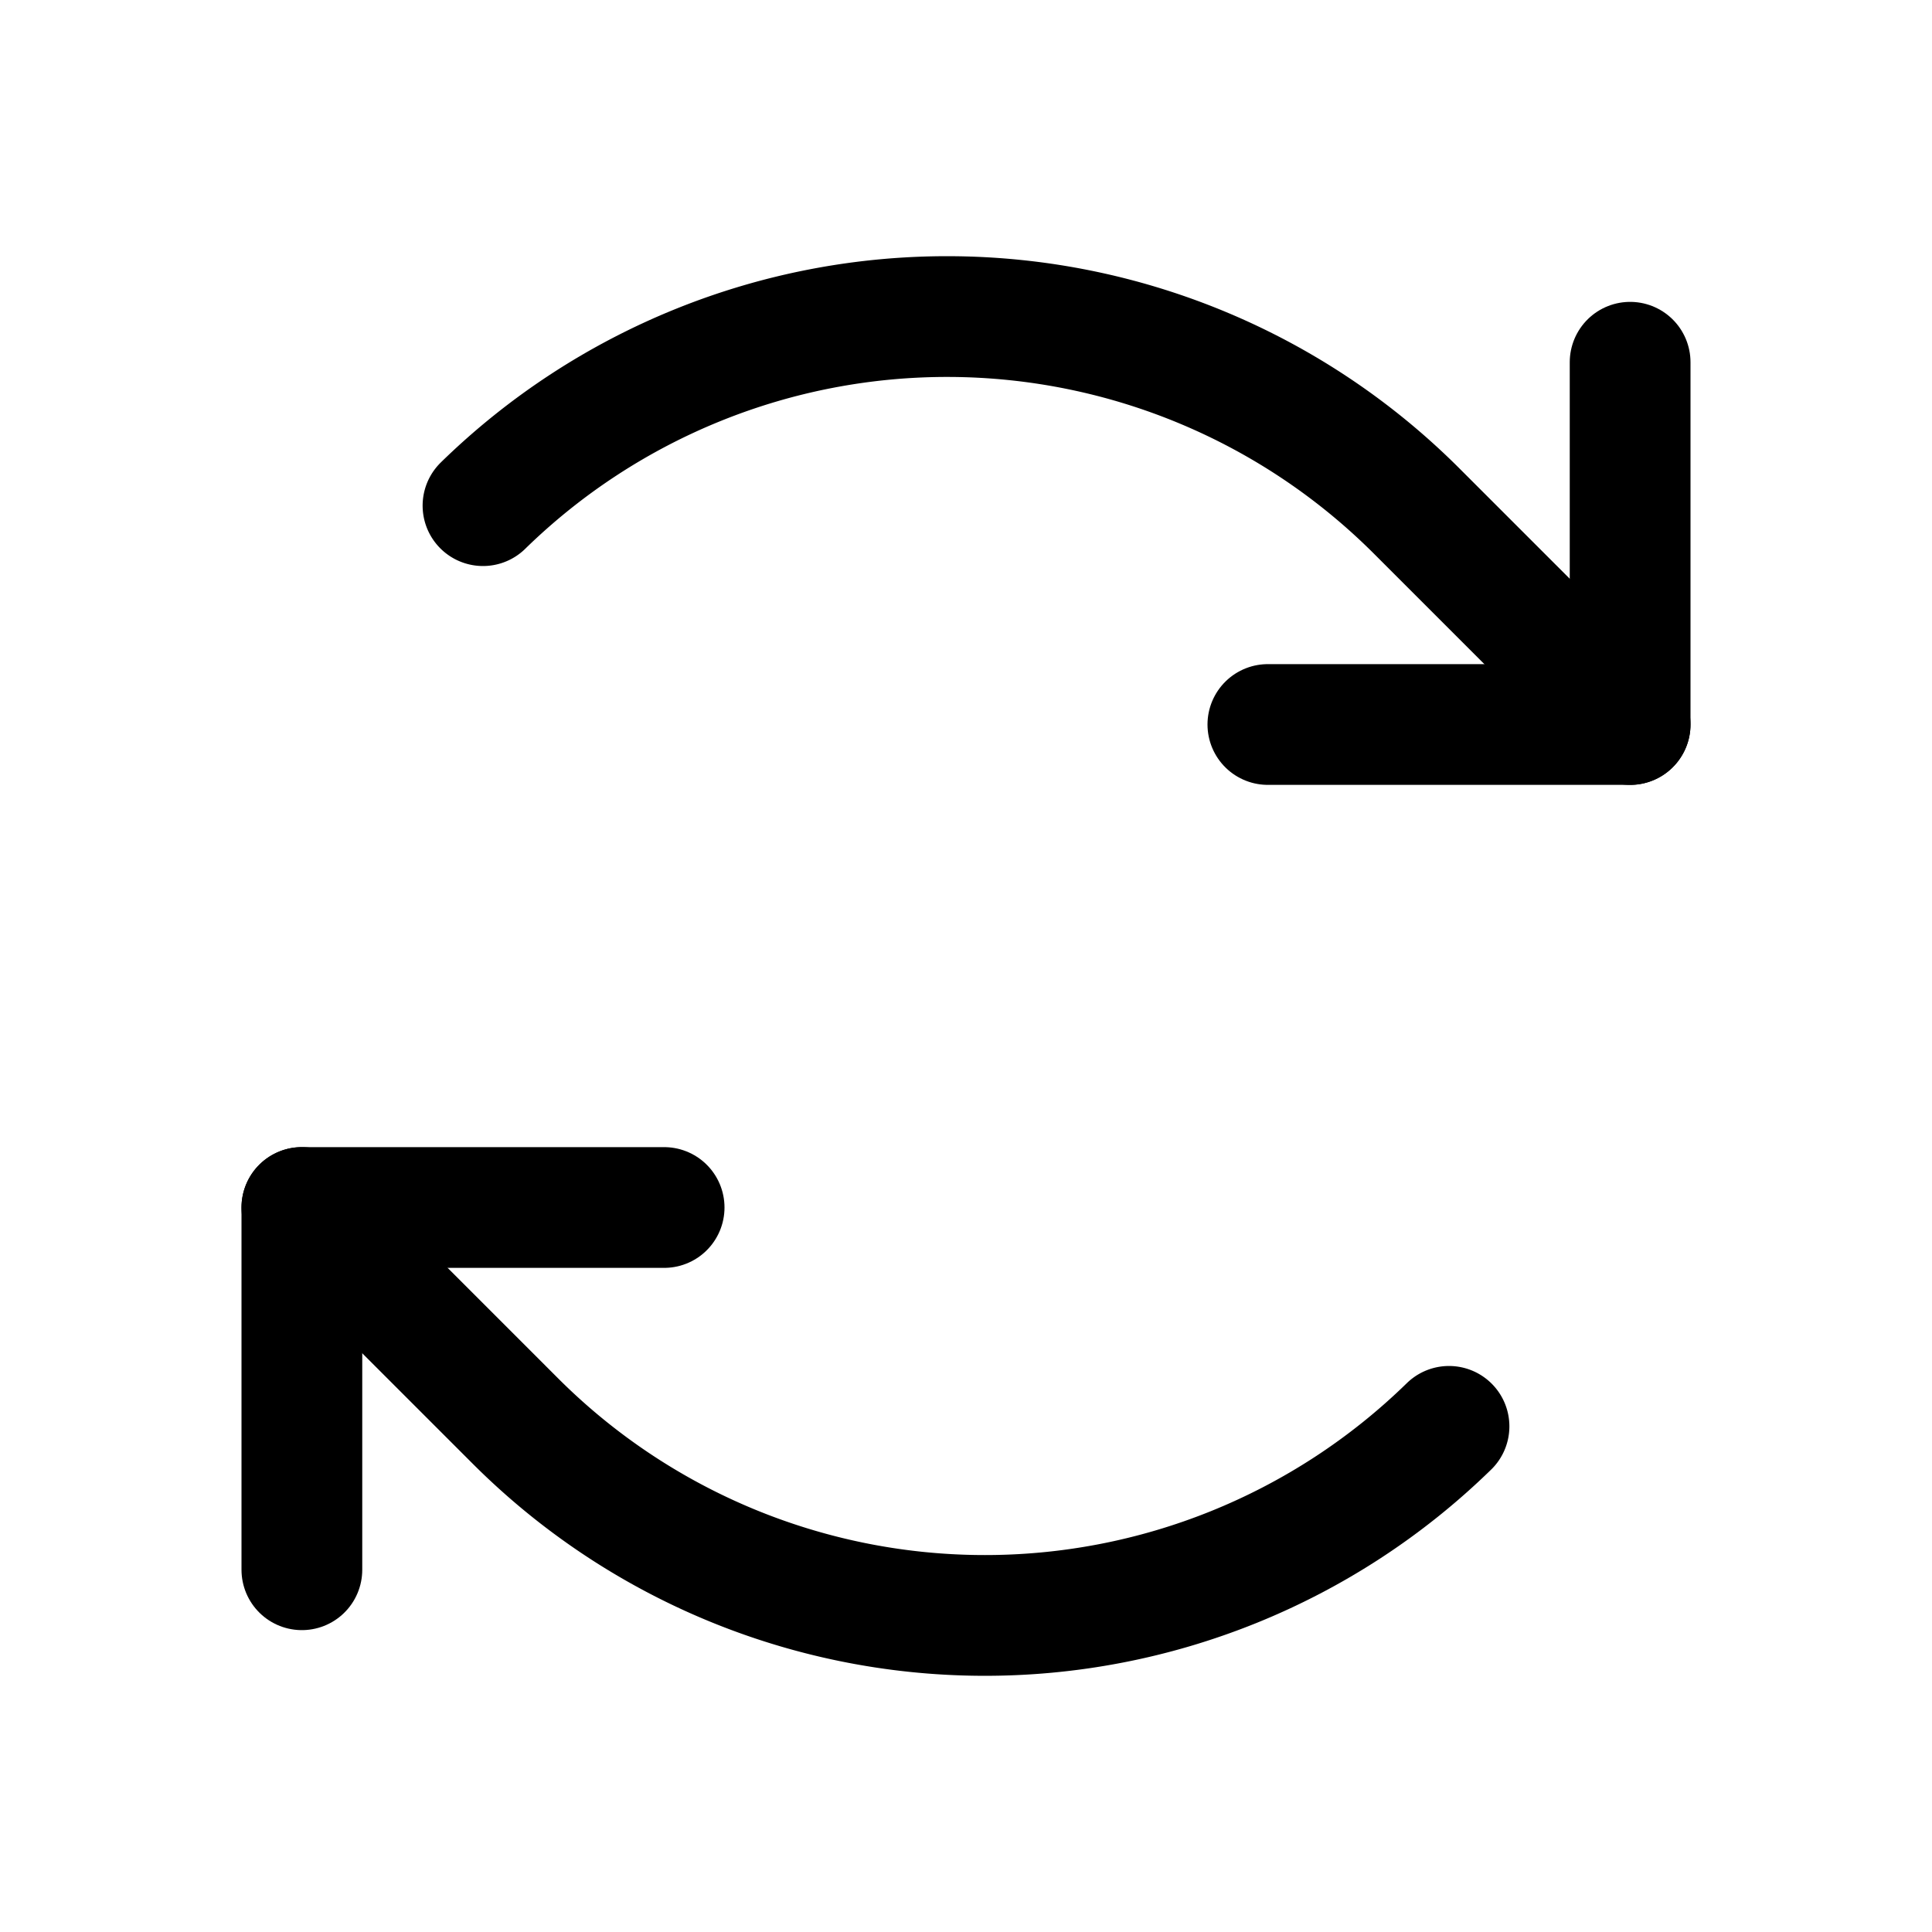
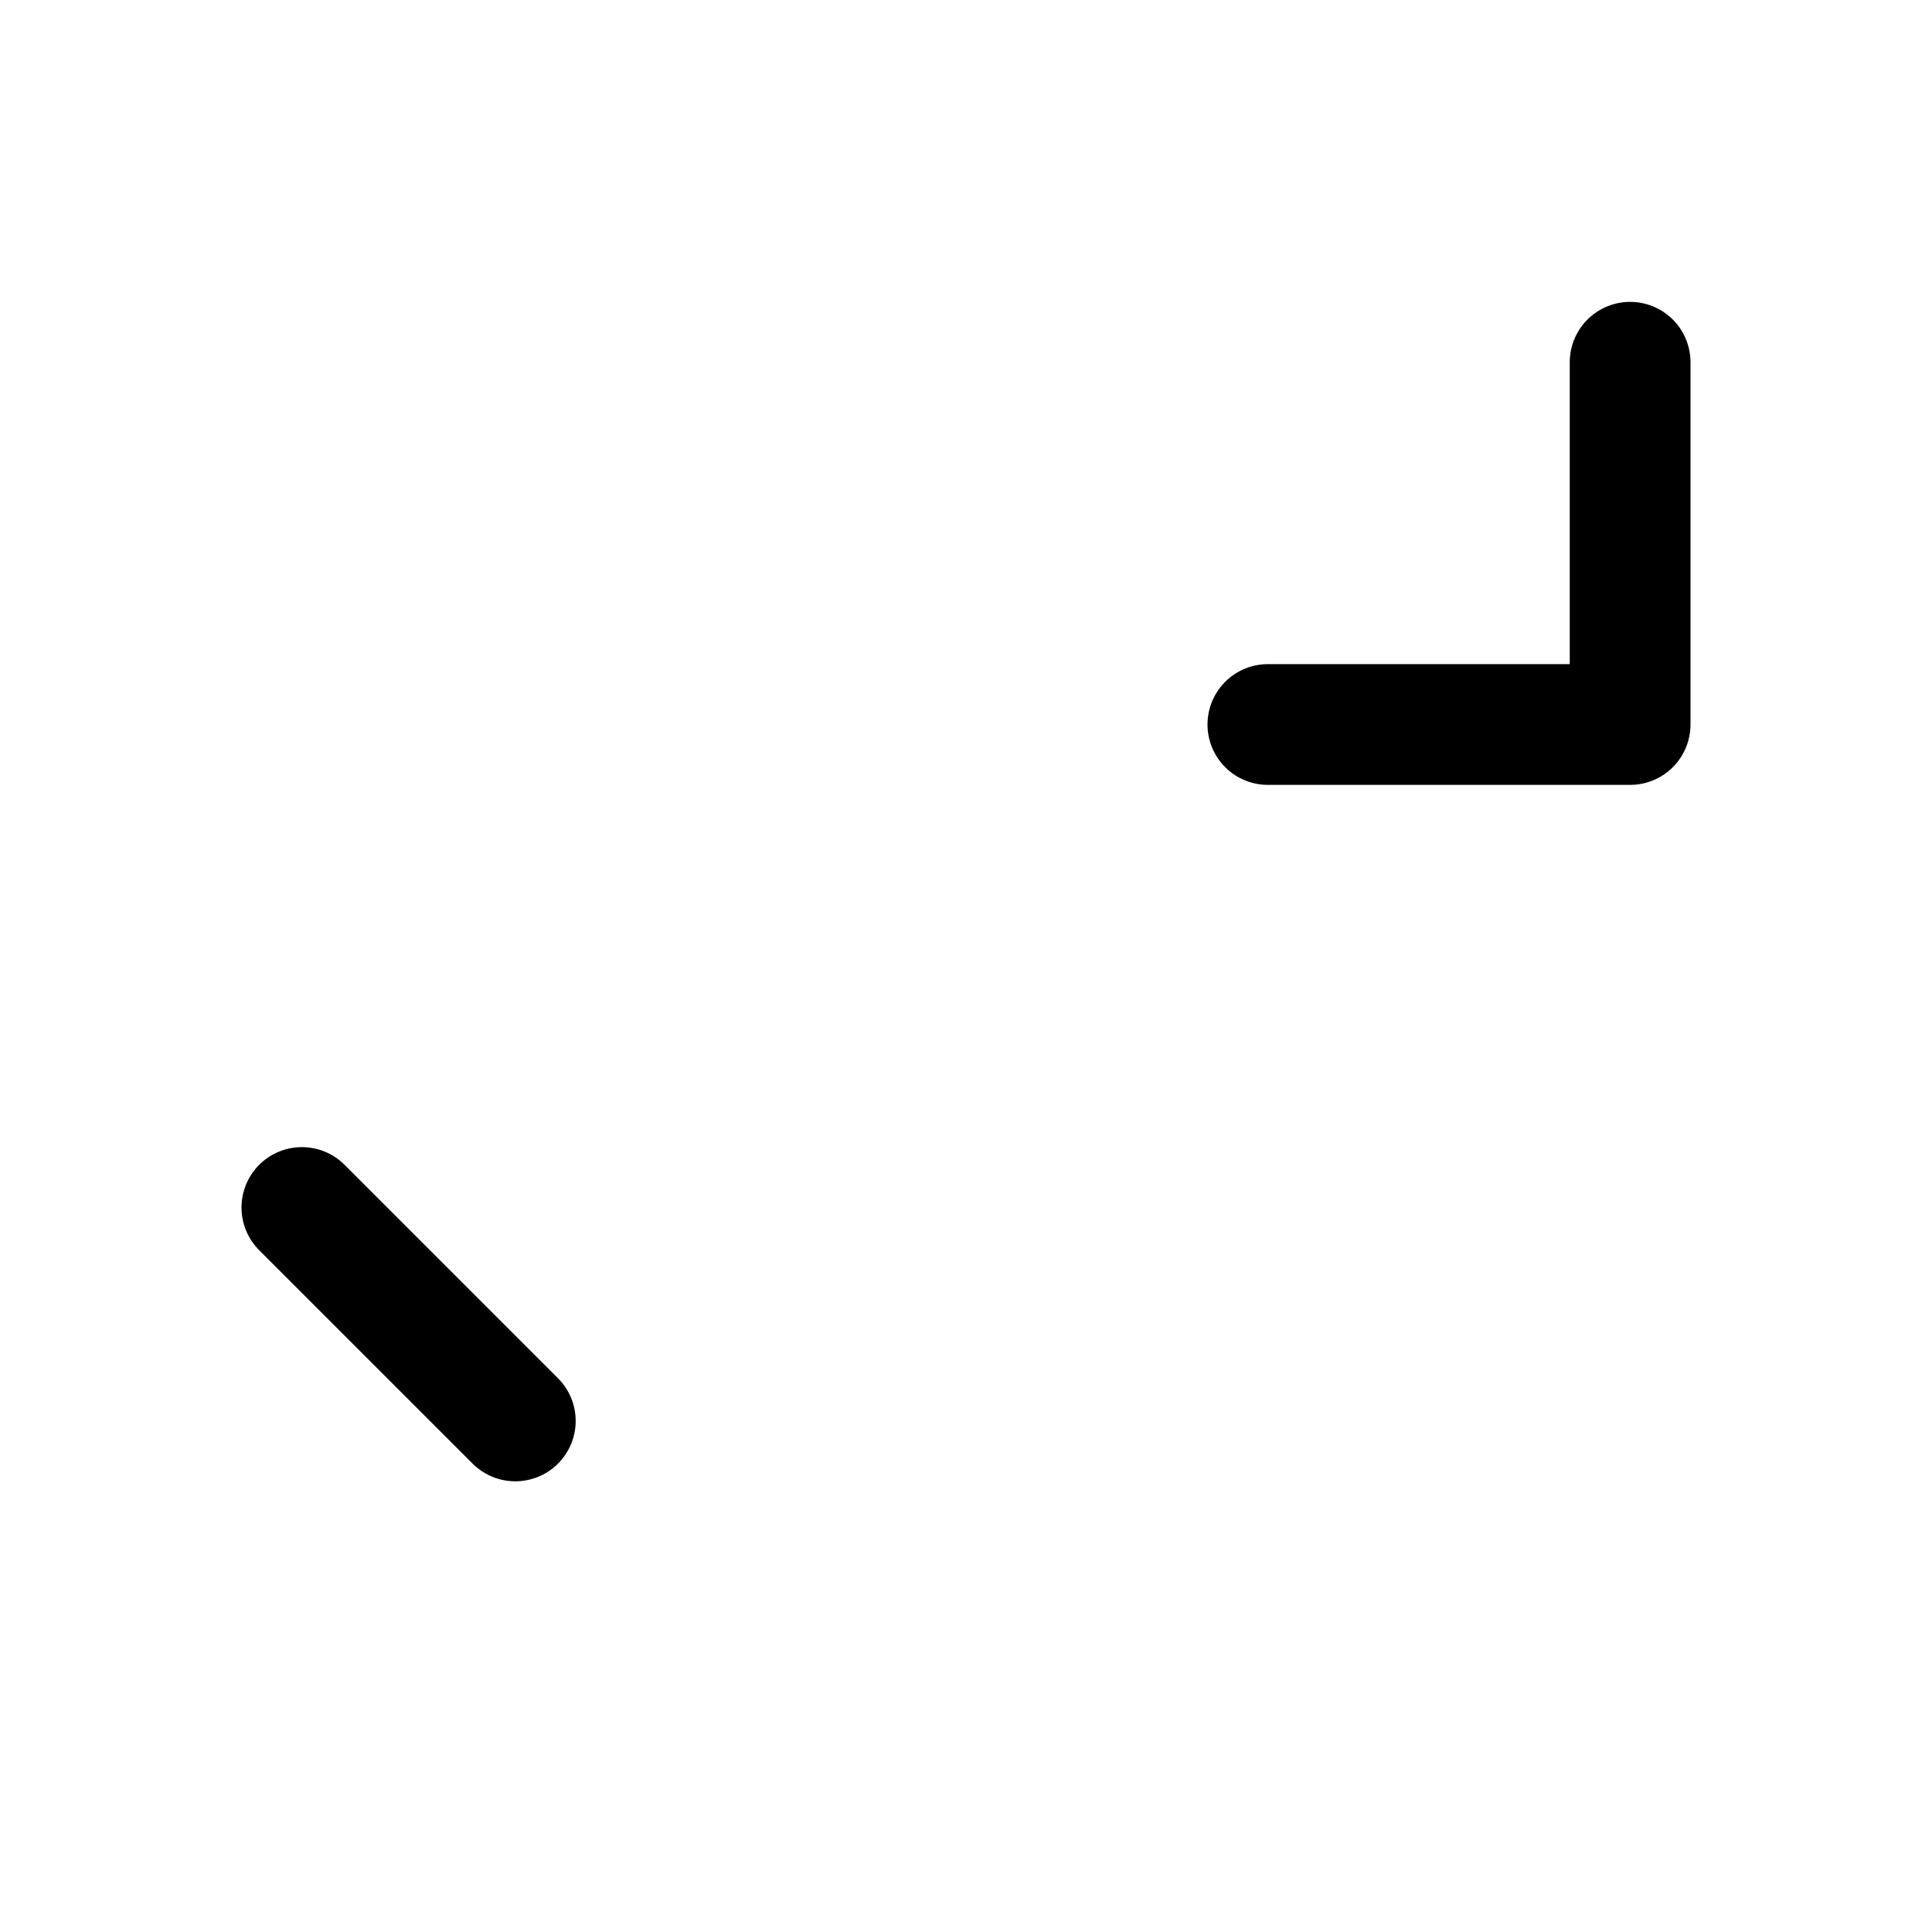
<svg xmlns="http://www.w3.org/2000/svg" viewBox="0 0 256 256">
  <rect width="256" height="256" fill="none" />
  <polyline points="168 96 216 96 216 48" fill="none" stroke="currentColor" stroke-linecap="round" stroke-linejoin="round" stroke-width="16" />
-   <path d="M216,96,187.72,67.72A88,88,0,0,0,64,67" fill="none" stroke="currentColor" stroke-linecap="round" stroke-linejoin="round" stroke-width="16" />
-   <polyline points="88 160 40 160 40 208" fill="none" stroke="currentColor" stroke-linecap="round" stroke-linejoin="round" stroke-width="16" />
-   <path d="M40,160l28.28,28.28A88,88,0,0,0,192,189" fill="none" stroke="currentColor" stroke-linecap="round" stroke-linejoin="round" stroke-width="16" />
+   <path d="M40,160l28.28,28.28" fill="none" stroke="currentColor" stroke-linecap="round" stroke-linejoin="round" stroke-width="16" />
</svg>